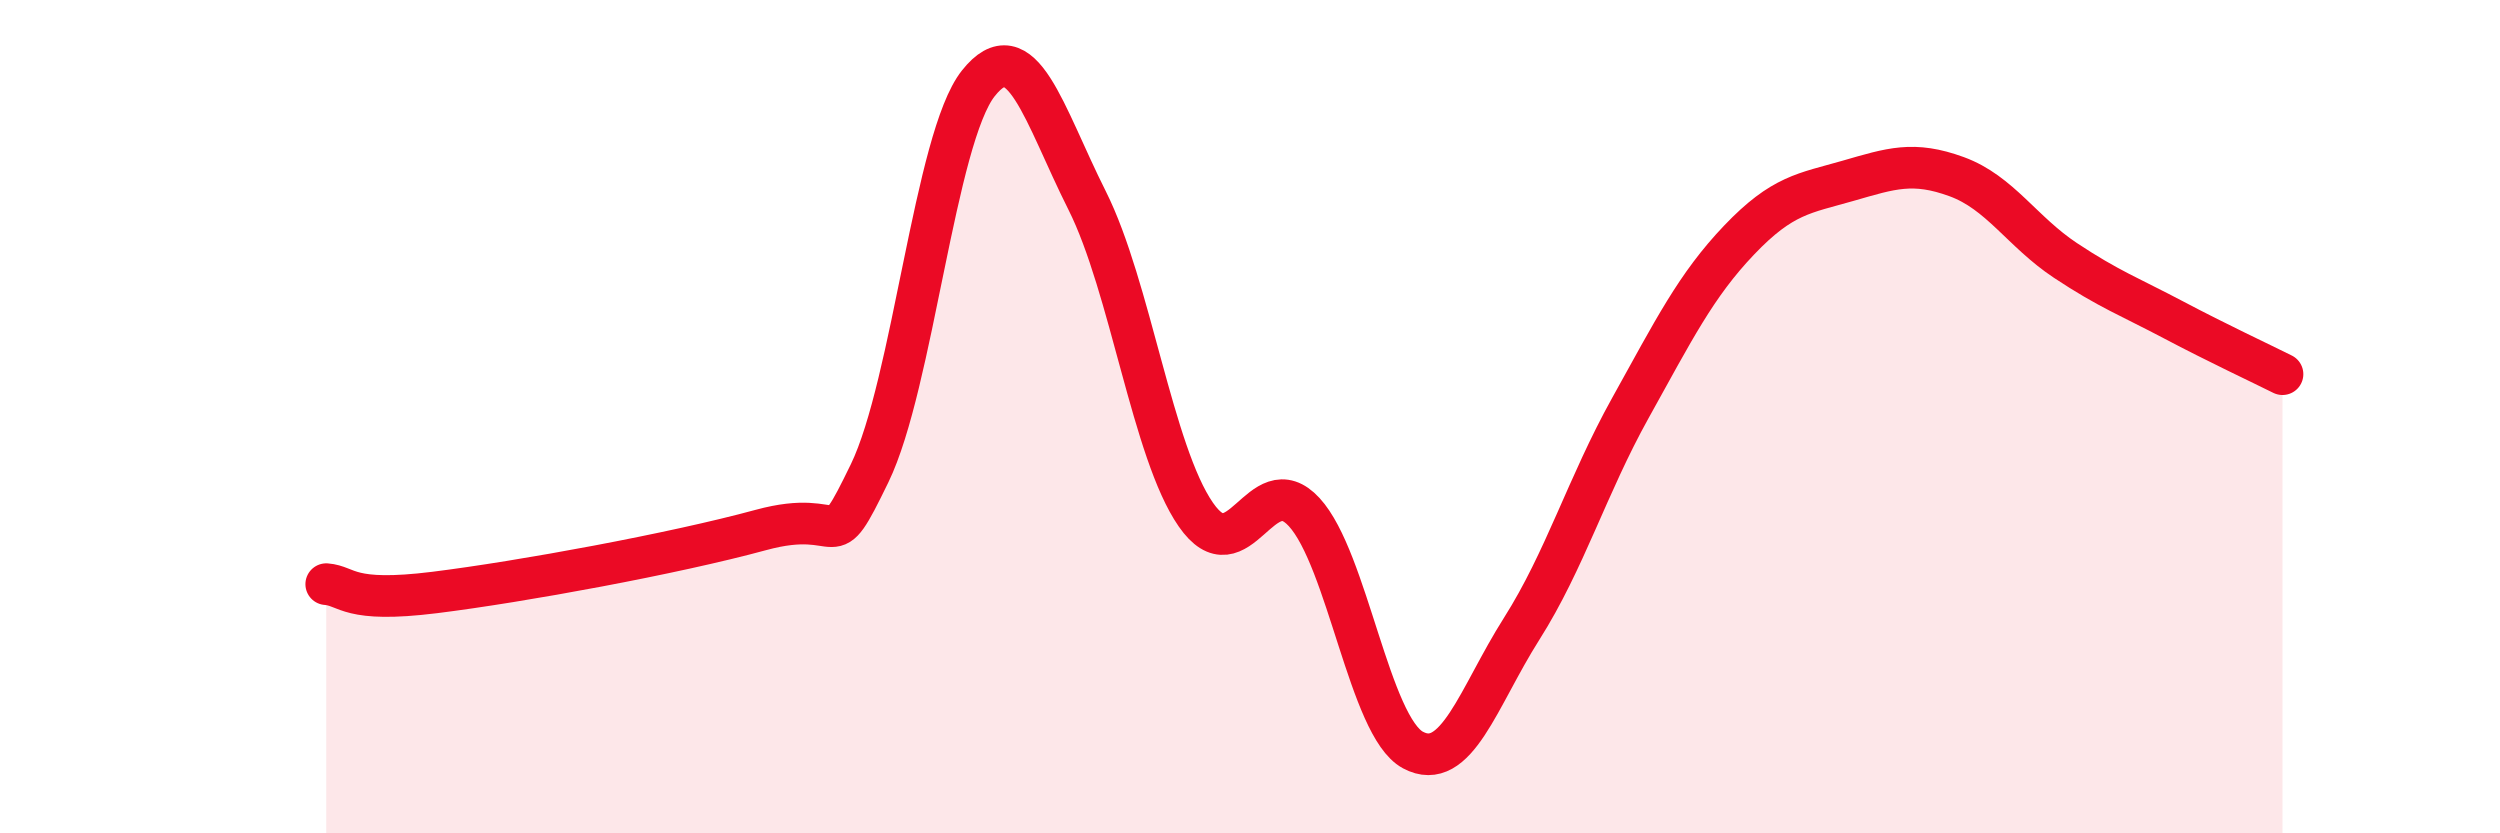
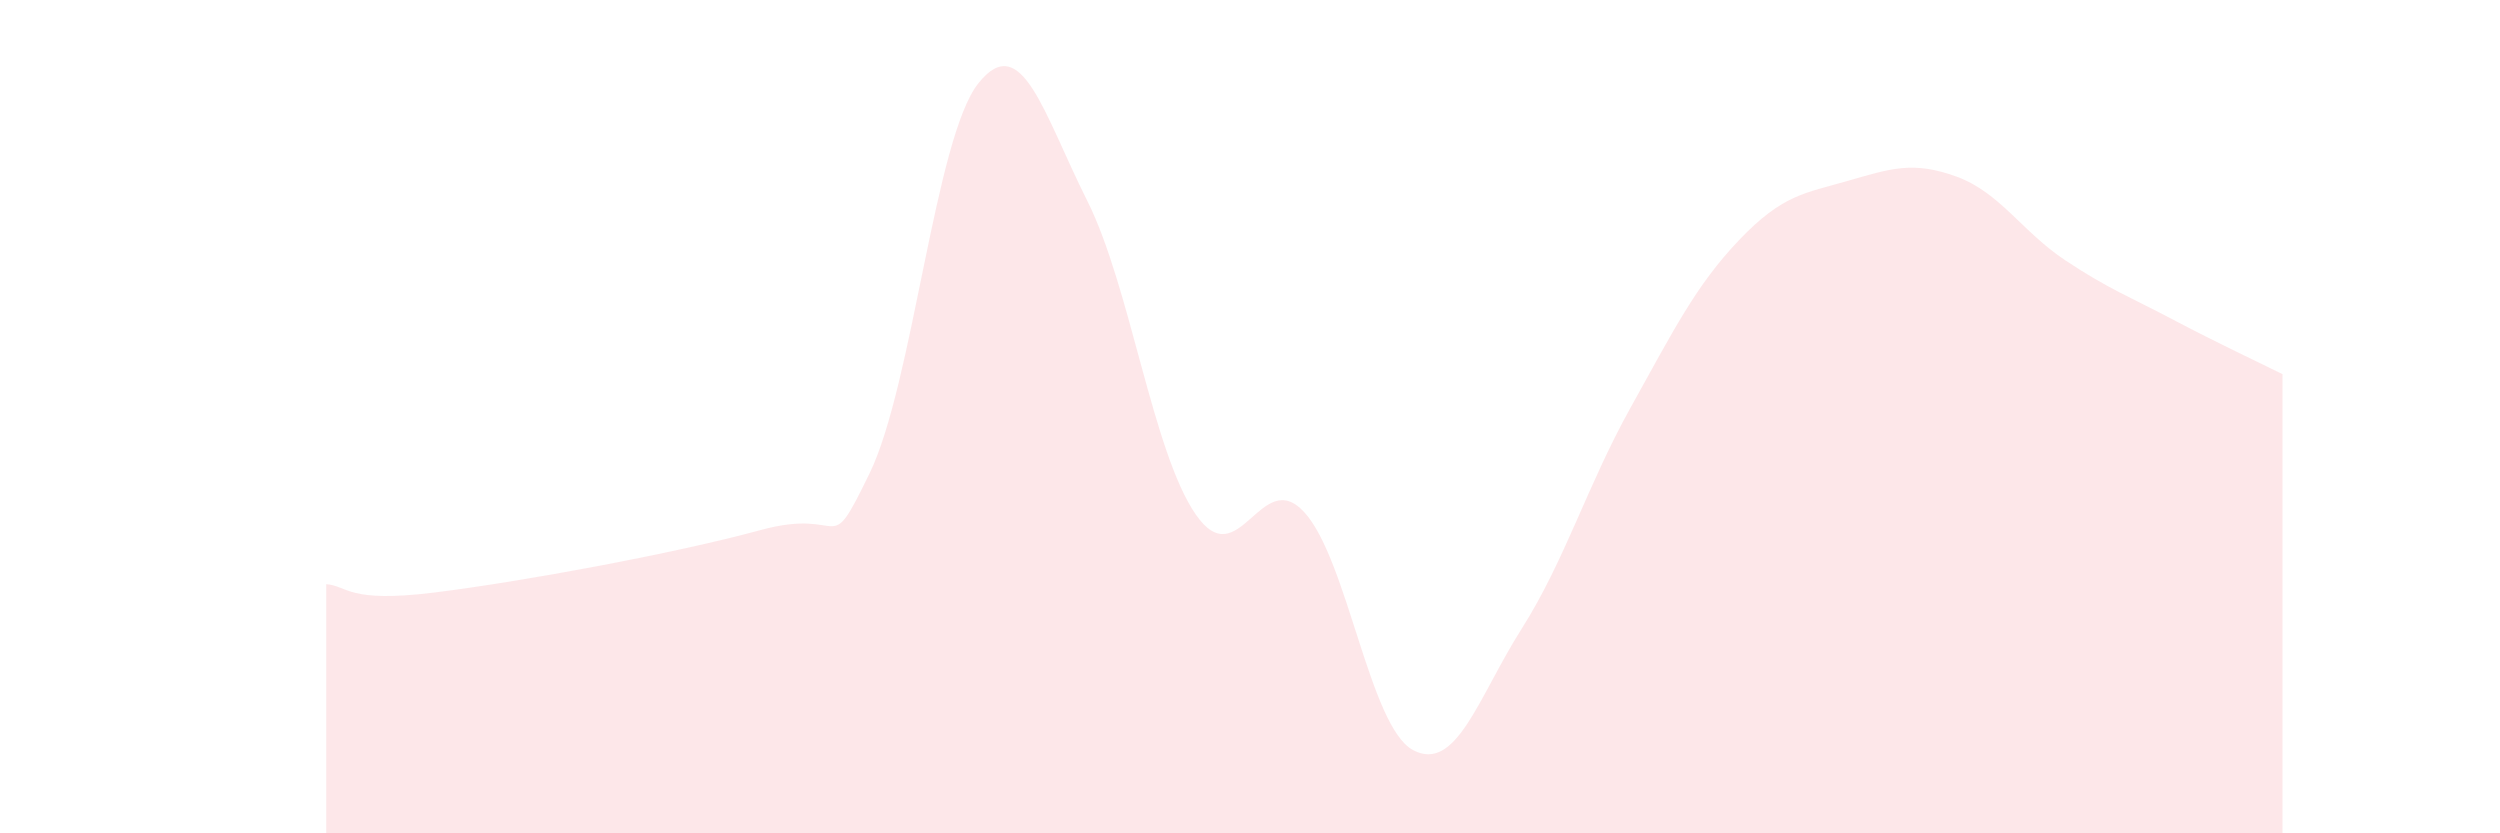
<svg xmlns="http://www.w3.org/2000/svg" width="60" height="20" viewBox="0 0 60 20">
  <path d="M 7.83,14.02 C 8.35,14.06 8.34,14.48 10.43,14.22 C 12.52,13.96 16.17,13.29 18.26,12.72 C 20.35,12.15 19.83,13.5 20.87,11.36 C 21.91,9.22 22.44,3.31 23.48,2 C 24.52,0.69 25.05,2.74 26.09,4.81 C 27.13,6.88 27.66,10.85 28.7,12.35 C 29.74,13.85 30.26,11.16 31.3,12.29 C 32.34,13.42 32.87,17.44 33.91,18 C 34.95,18.56 35.48,16.73 36.52,15.09 C 37.56,13.45 38.09,11.66 39.13,9.79 C 40.17,7.92 40.7,6.85 41.74,5.76 C 42.78,4.67 43.31,4.64 44.35,4.34 C 45.39,4.04 45.92,3.86 46.96,4.24 C 48,4.62 48.53,5.56 49.57,6.25 C 50.61,6.94 51.13,7.13 52.17,7.68 C 53.21,8.23 54.26,8.72 54.78,8.98L54.78 20L7.83 20Z" fill="#EB0A25" opacity="0.1" stroke-linecap="round" stroke-linejoin="round" />
-   <path d="M 7.83,14.02 C 8.35,14.06 8.34,14.48 10.43,14.22 C 12.52,13.96 16.17,13.29 18.26,12.72 C 20.35,12.15 19.83,13.5 20.87,11.36 C 21.91,9.22 22.44,3.31 23.48,2 C 24.52,0.69 25.05,2.74 26.09,4.81 C 27.13,6.88 27.66,10.85 28.7,12.35 C 29.74,13.85 30.26,11.16 31.3,12.29 C 32.34,13.42 32.87,17.44 33.91,18 C 34.95,18.56 35.48,16.73 36.52,15.09 C 37.56,13.45 38.09,11.66 39.13,9.79 C 40.17,7.92 40.7,6.85 41.74,5.76 C 42.78,4.67 43.31,4.64 44.35,4.34 C 45.39,4.04 45.92,3.86 46.96,4.24 C 48,4.62 48.53,5.56 49.57,6.25 C 50.61,6.94 51.13,7.13 52.17,7.68 C 53.21,8.23 54.26,8.72 54.78,8.98" stroke="#EB0A25" stroke-width="1" fill="none" stroke-linecap="round" stroke-linejoin="round" />
</svg>